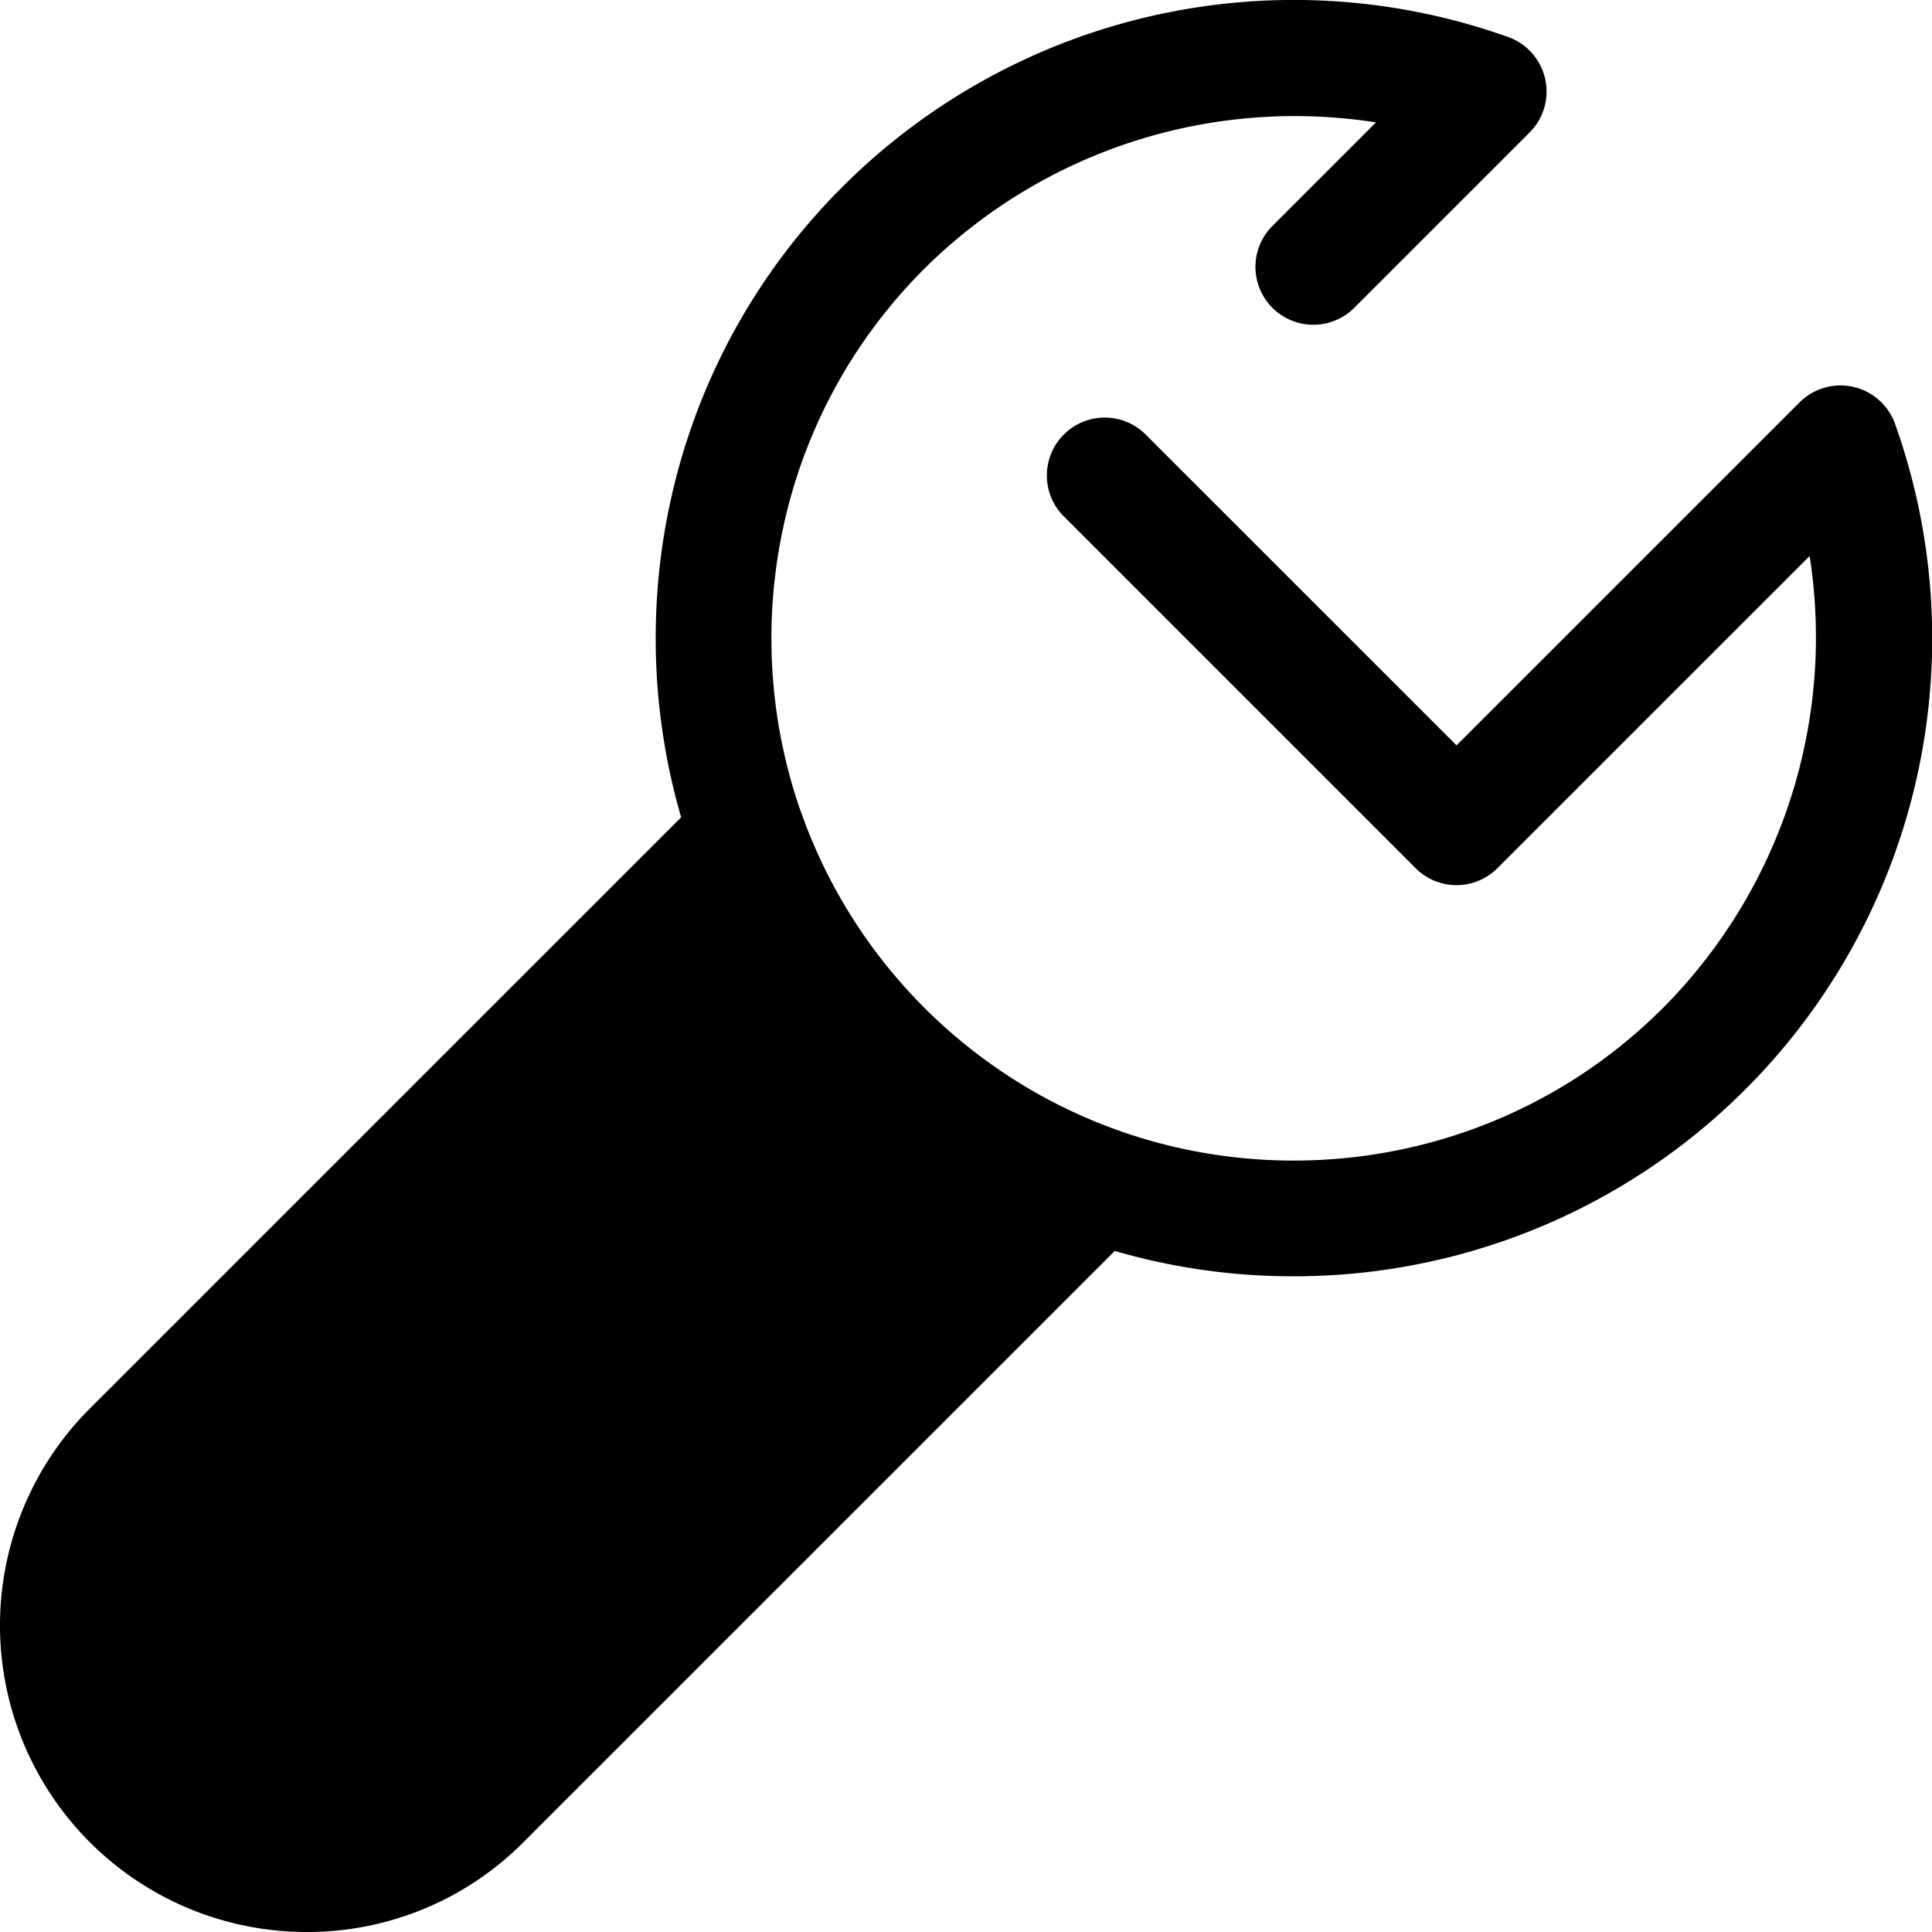
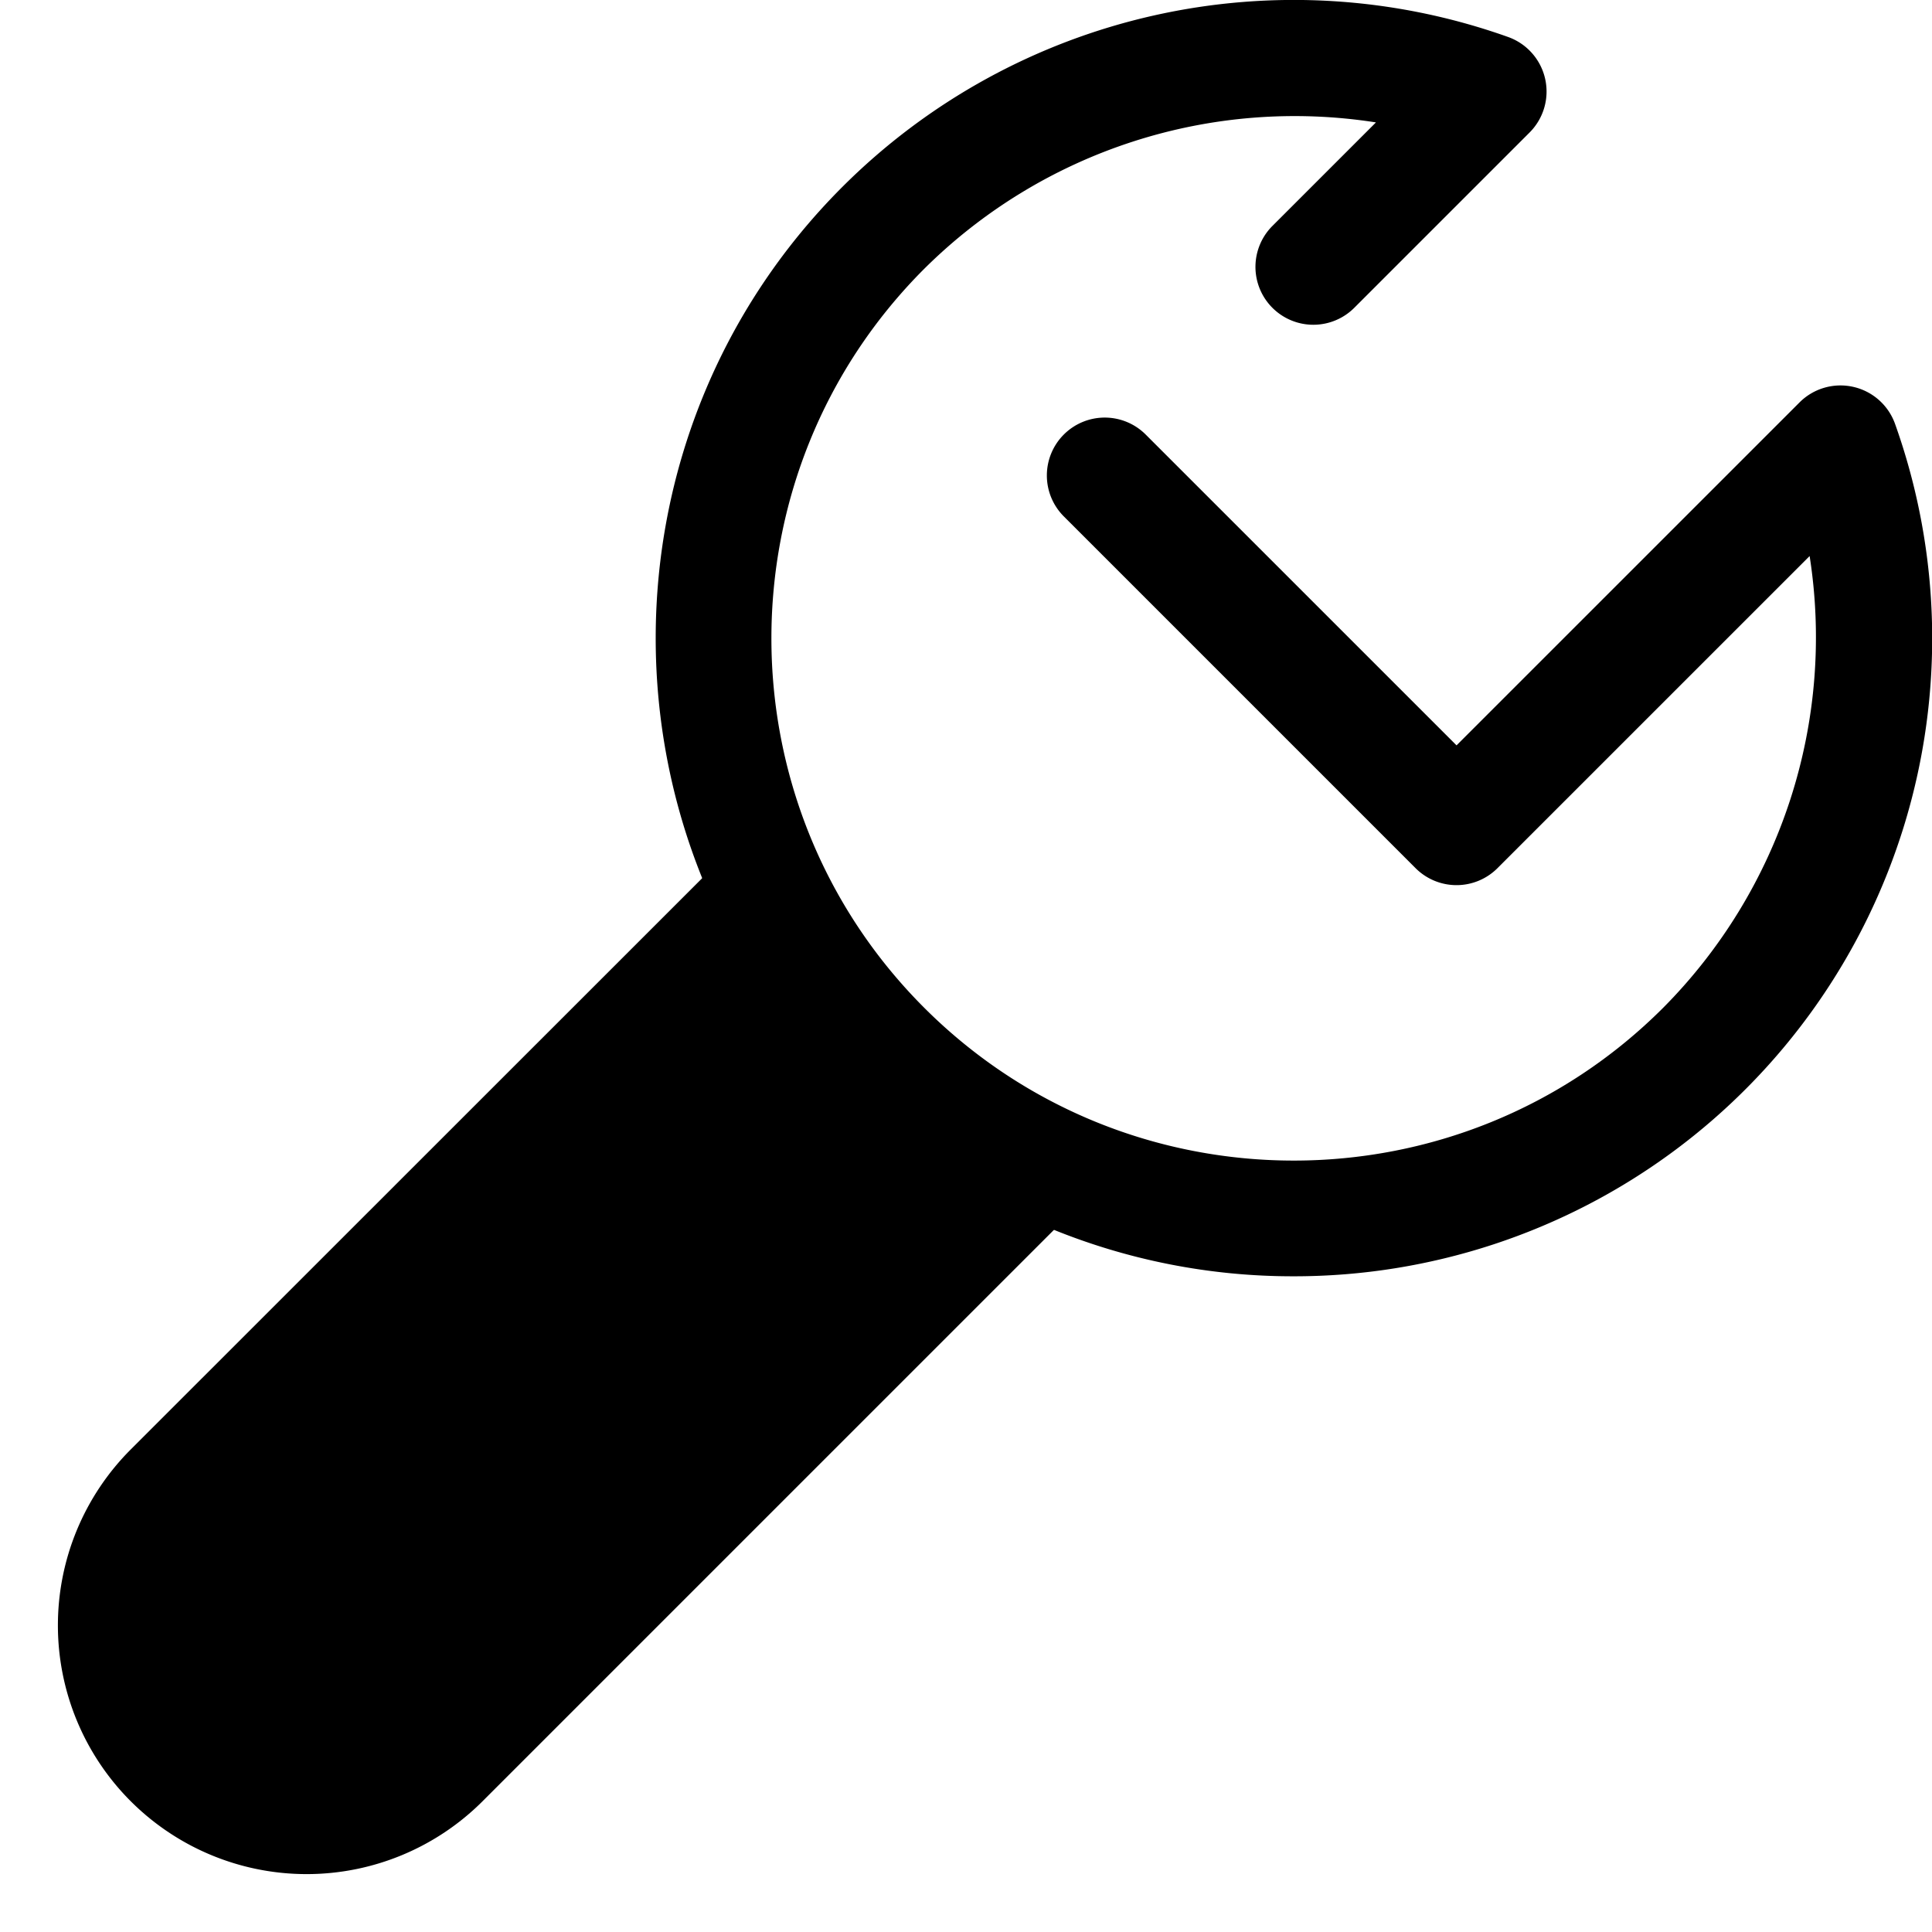
<svg xmlns="http://www.w3.org/2000/svg" viewBox="0 0 512 512">
  <path class="lineal-stroke" d="M342.84,338.23a168.67,168.67,0,0,1-119.61-49.46c-65.95-66-65.95-173.27,0-239.23A169.21,169.21,0,0,1,399.66,9.8a15.35,15.35,0,0,1,5.7,25.31L358.9,81.57a15.34,15.34,0,1,1-21.7-21.69l27.44-27.44a139.27,139.27,0,0,0-119.71,38.8c-54,54-54,141.84,0,195.83s141.84,54,195.83,0a139.31,139.31,0,0,0,38.81-119.71l-82.73,82.72a15.34,15.34,0,0,1-21.69,0l-93.23-93.23a15.34,15.34,0,1,1,21.7-21.69L386,197.53l90.9-90.89a15.35,15.35,0,0,1,25.31,5.7A169.06,169.06,0,0,1,342.84,338.23Z" />
  <path class="lineal-fill" d="M234.08,277.92A153.29,153.29,0,0,1,198,220.82L34.65,384.12a65.93,65.93,0,0,0,0,93.23h0a65.93,65.93,0,0,0,93.23,0l163.3-163.3A153.16,153.16,0,0,1,234.08,277.92Z" />
-   <path class="lineal-stroke" d="M81.26,512A81.26,81.26,0,0,1,23.8,373.28L187.1,210a15.35,15.35,0,0,1,25.31,5.7,138.64,138.64,0,0,0,83.91,83.92,15.34,15.34,0,0,1,5.7,25.3L138.73,488.2A80.74,80.74,0,0,1,81.26,512ZM192.91,247.56,45.5,395A50.58,50.58,0,1,0,117,466.5L264.44,319.09a170,170,0,0,1-71.53-71.53Z" />
</svg>